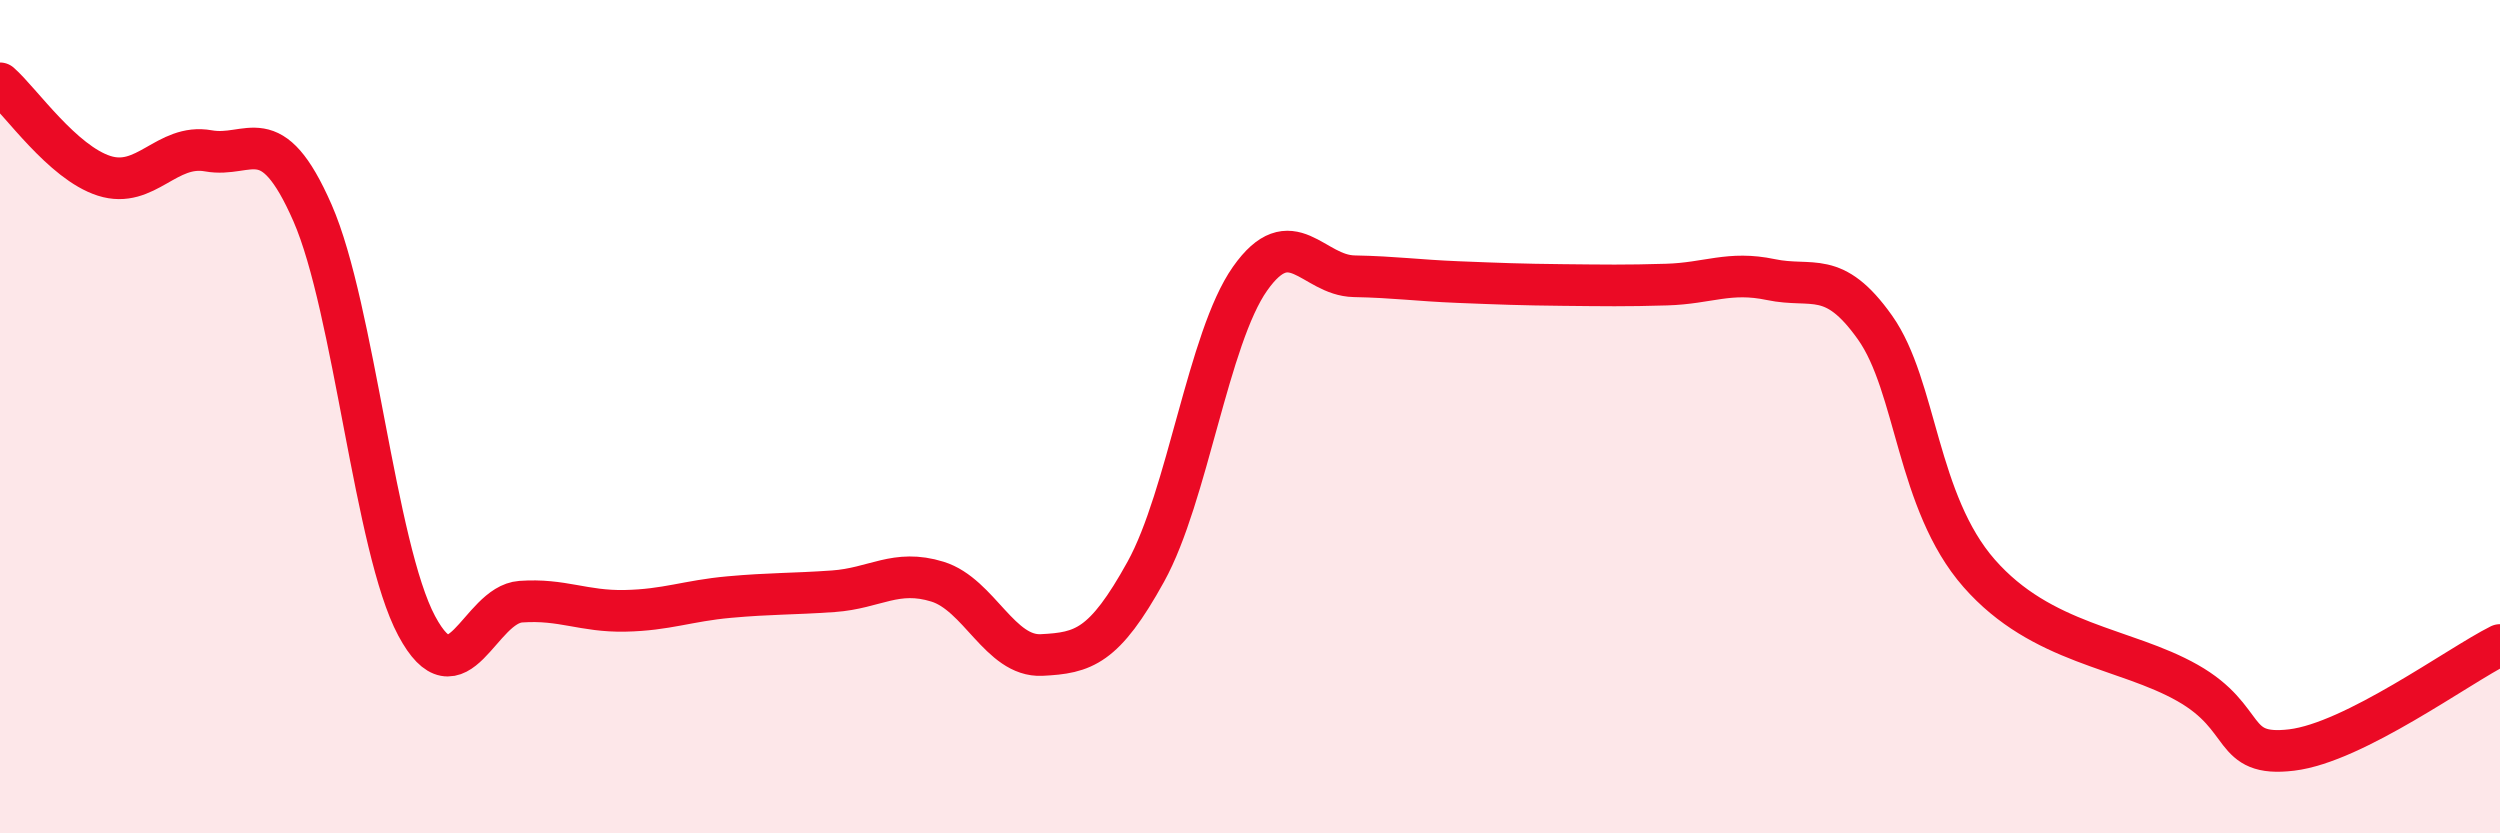
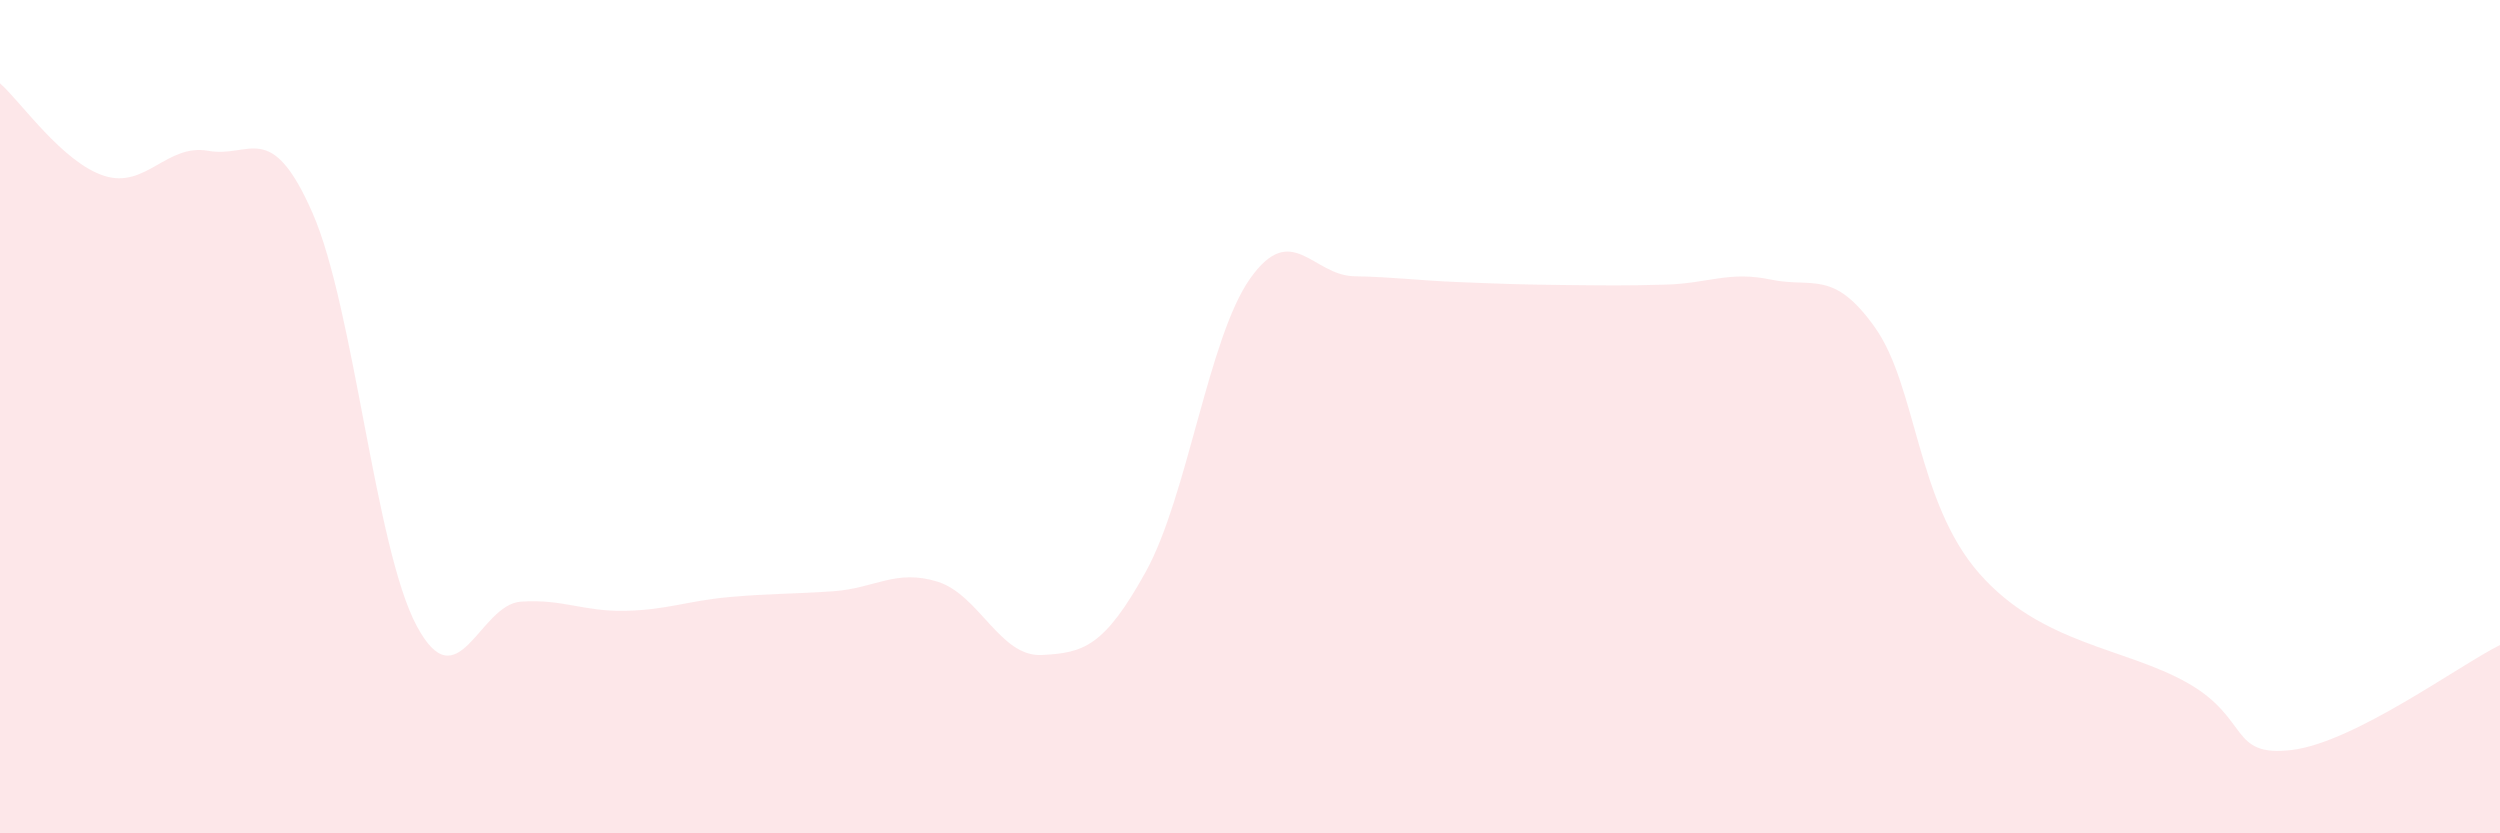
<svg xmlns="http://www.w3.org/2000/svg" width="60" height="20" viewBox="0 0 60 20">
  <path d="M 0,2 C 0.5,2.44 1.5,3.9 2.5,4.22 C 3.5,4.54 4,3.44 5,3.62 C 6,3.8 6.5,2.83 7.5,5.11 C 8.5,7.39 9,13.15 10,15.02 C 11,16.89 11.5,14.51 12.5,14.44 C 13.5,14.37 14,14.68 15,14.66 C 16,14.64 16.5,14.42 17.5,14.33 C 18.5,14.24 19,14.26 20,14.19 C 21,14.12 21.5,13.65 22.5,13.96 C 23.5,14.27 24,15.77 25,15.72 C 26,15.67 26.5,15.53 27.5,13.72 C 28.5,11.91 29,8.11 30,6.69 C 31,5.27 31.5,6.61 32.5,6.63 C 33.5,6.65 34,6.73 35,6.77 C 36,6.81 36.5,6.83 37.5,6.84 C 38.5,6.85 39,6.86 40,6.83 C 41,6.8 41.5,6.5 42.5,6.71 C 43.5,6.92 44,6.45 45,7.86 C 46,9.27 46,12.05 47.5,13.76 C 49,15.47 51,15.54 52.5,16.39 C 54,17.24 53.5,18.18 55,18 C 56.5,17.82 59,15.98 60,15.48L60 20L0 20Z" fill="#EB0A25" opacity="0.1" stroke-linecap="round" stroke-linejoin="round" />
-   <path d="M 0,2 C 0.5,2.44 1.5,3.9 2.5,4.22 C 3.5,4.54 4,3.44 5,3.62 C 6,3.8 6.5,2.83 7.5,5.11 C 8.5,7.39 9,13.15 10,15.02 C 11,16.89 11.5,14.51 12.5,14.44 C 13.5,14.37 14,14.68 15,14.66 C 16,14.64 16.5,14.42 17.5,14.33 C 18.5,14.24 19,14.26 20,14.19 C 21,14.12 21.5,13.65 22.5,13.96 C 23.5,14.27 24,15.77 25,15.72 C 26,15.67 26.5,15.53 27.5,13.72 C 28.5,11.91 29,8.11 30,6.69 C 31,5.27 31.5,6.61 32.5,6.63 C 33.5,6.65 34,6.73 35,6.77 C 36,6.81 36.5,6.83 37.5,6.84 C 38.5,6.85 39,6.86 40,6.83 C 41,6.8 41.5,6.5 42.5,6.71 C 43.5,6.92 44,6.45 45,7.86 C 46,9.27 46,12.05 47.5,13.76 C 49,15.47 51,15.54 52.5,16.39 C 54,17.24 53.5,18.18 55,18 C 56.5,17.82 59,15.98 60,15.48" stroke="#EB0A25" stroke-width="1" fill="none" stroke-linecap="round" stroke-linejoin="round" />
</svg>